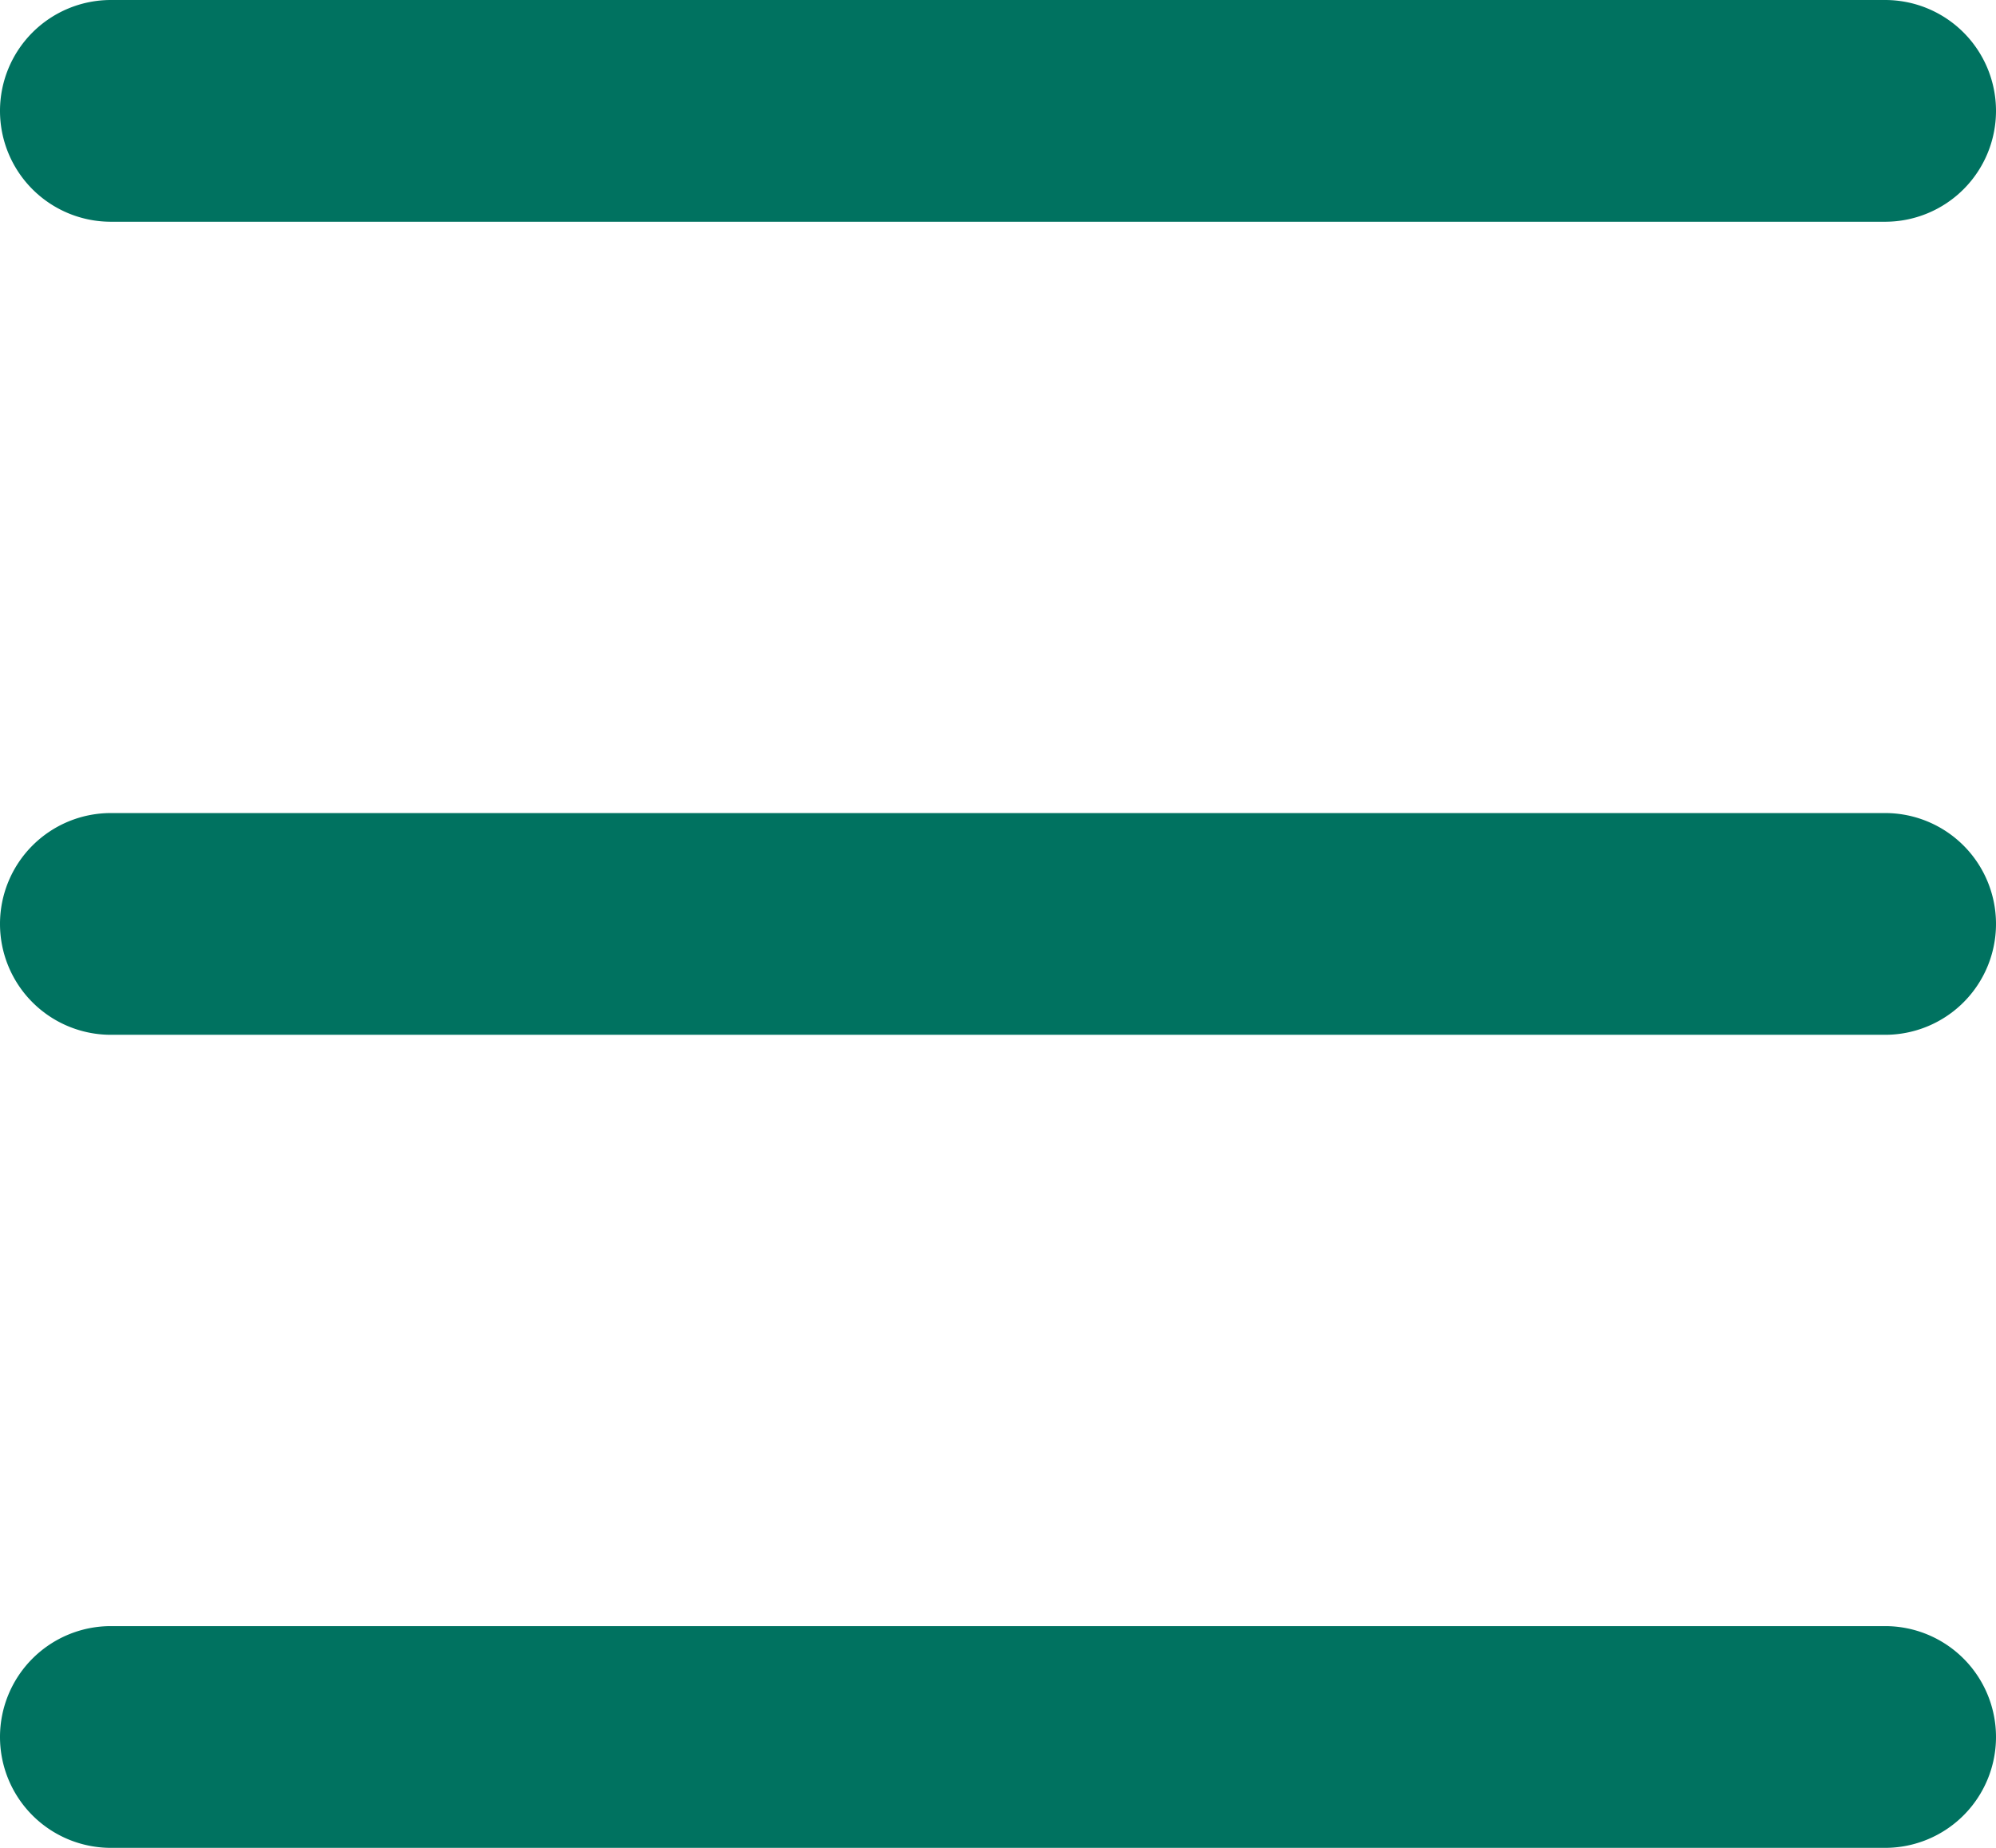
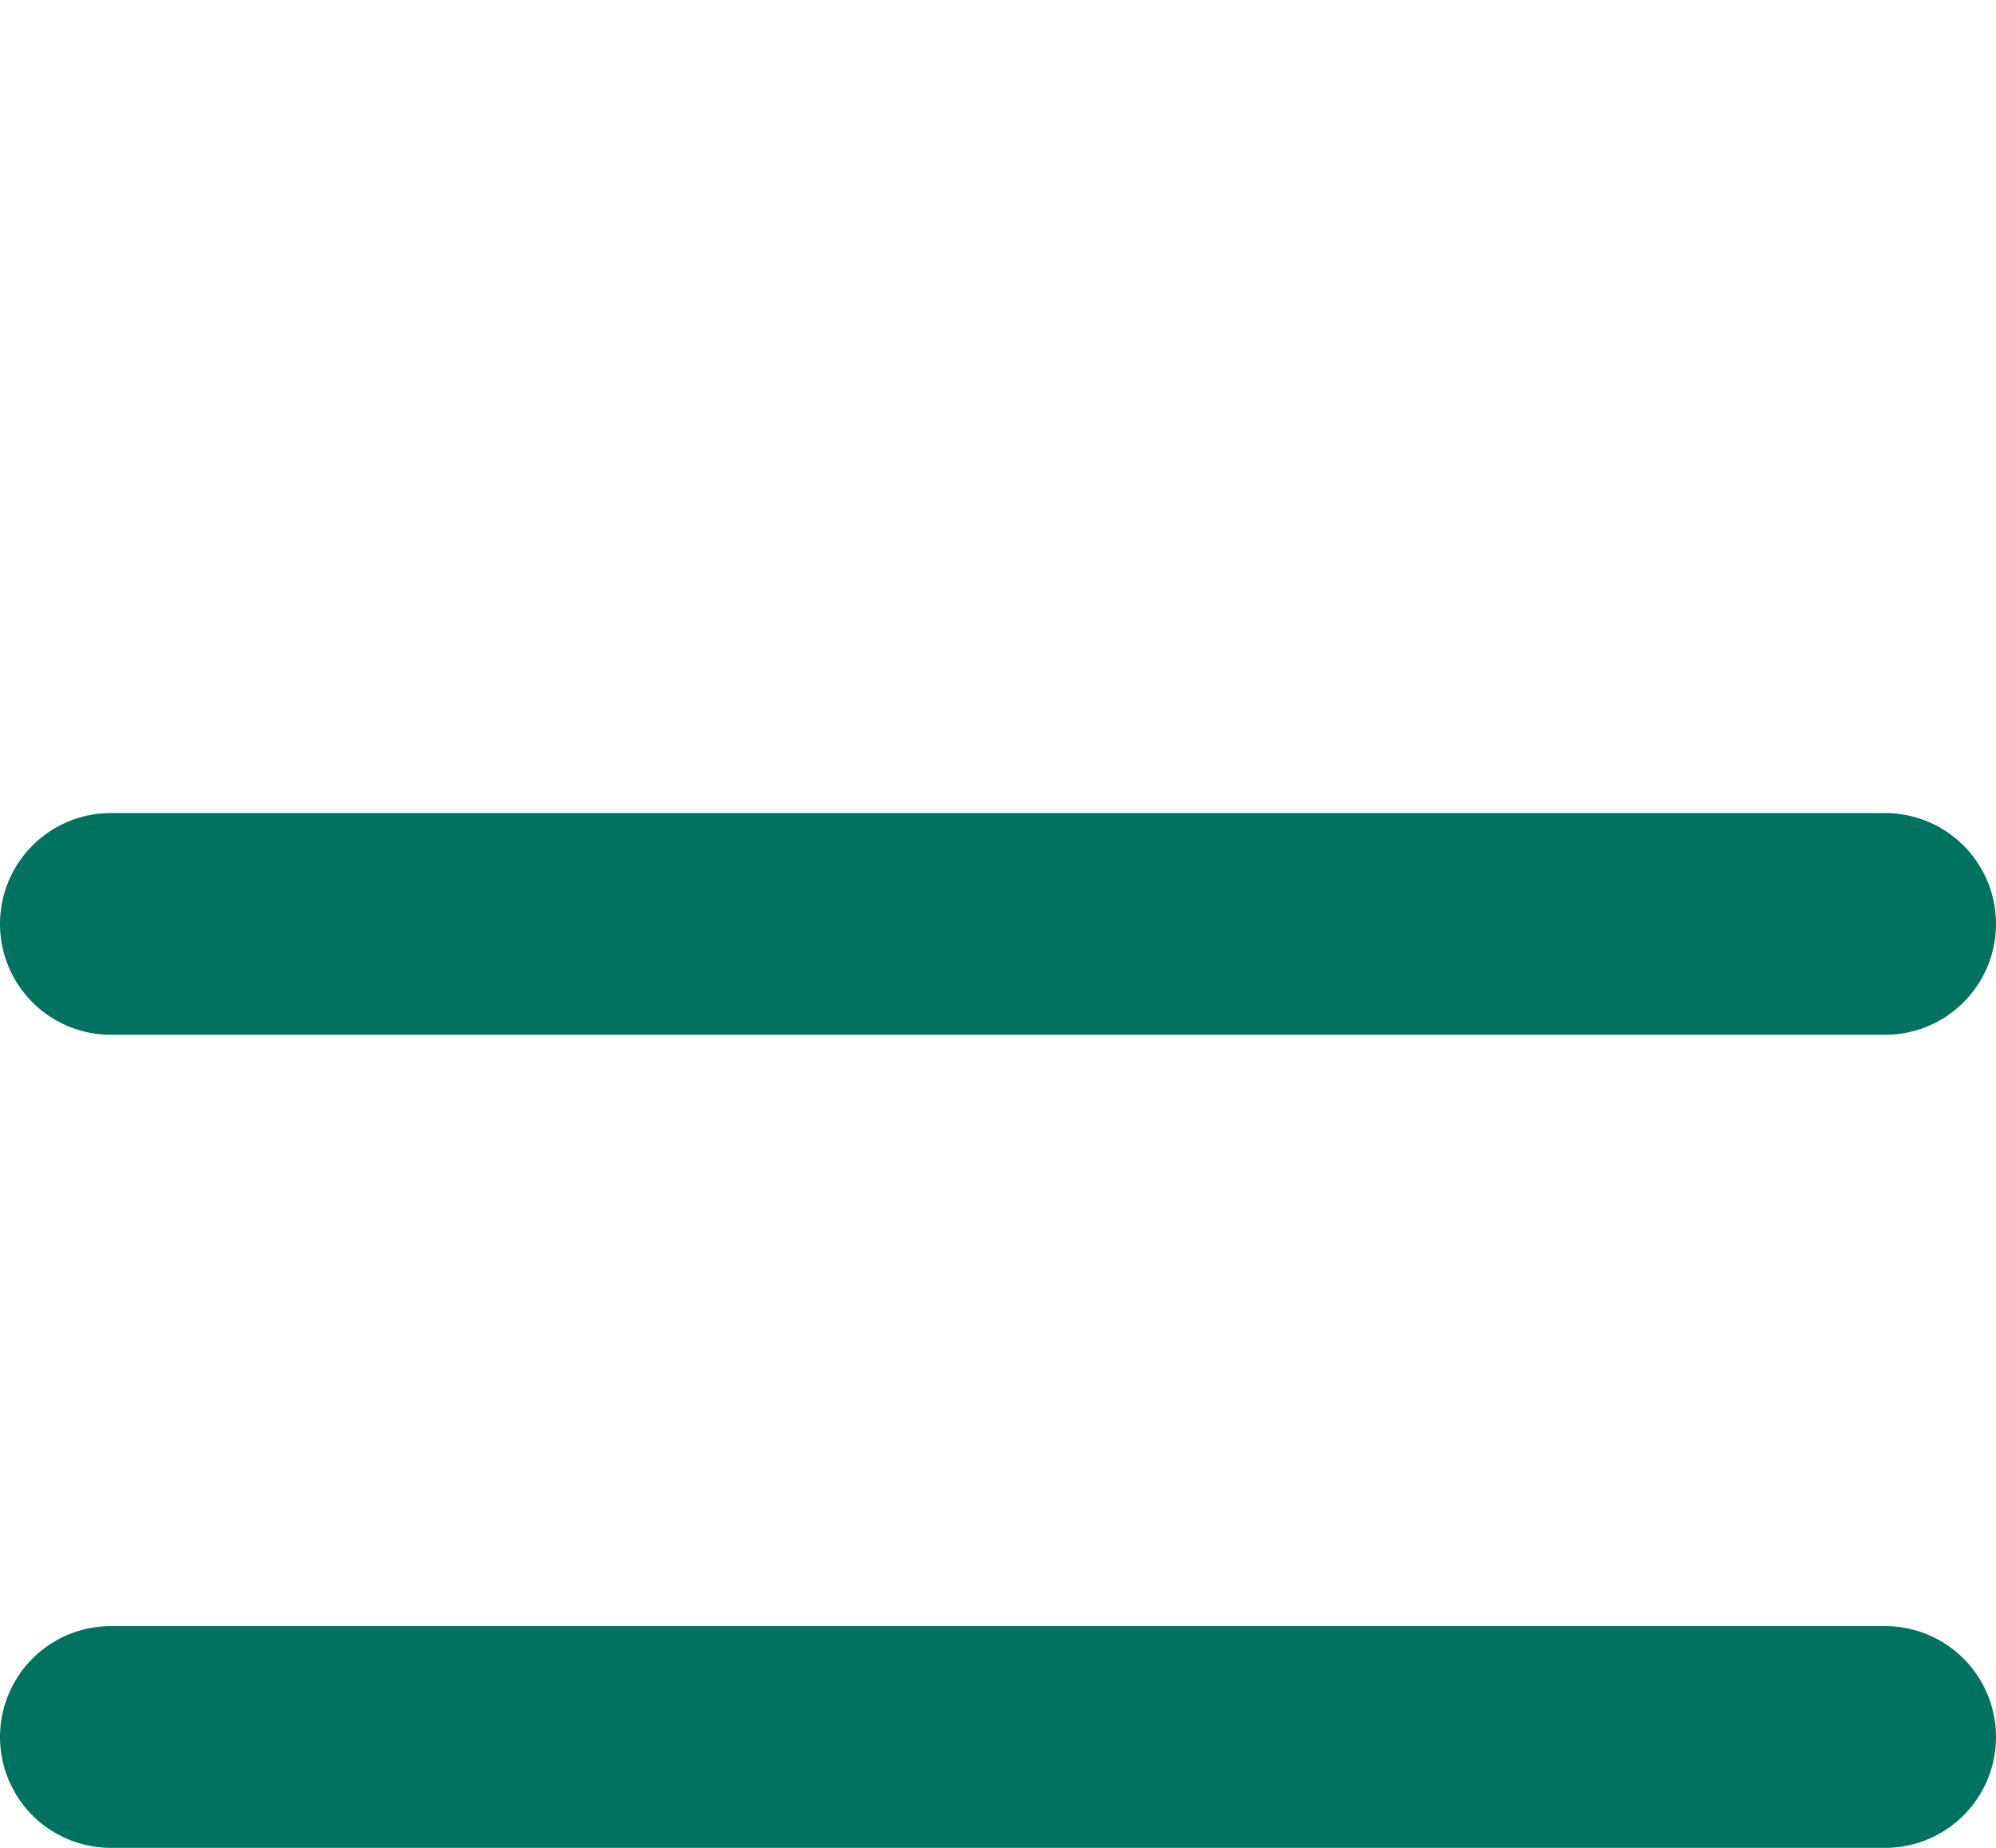
<svg xmlns="http://www.w3.org/2000/svg" width="27" height="25" viewBox="0 0 27 25">
  <g id="グループ_5112" data-name="グループ 5112" transform="translate(22738 -198)">
-     <path id="線_12473" data-name="線 12473" d="M24,1.5H0A1.5,1.5,0,0,1-1.5,0,1.5,1.5,0,0,1,0-1.5H24A1.5,1.5,0,0,1,25.5,0,1.5,1.5,0,0,1,24,1.5Z" transform="translate(-22736.5 199.5)" fill="#007260" />
    <path id="線_12474" data-name="線 12474" d="M24,1.5H0A1.5,1.5,0,0,1-1.5,0,1.5,1.5,0,0,1,0-1.5H24A1.5,1.5,0,0,1,25.5,0,1.5,1.5,0,0,1,24,1.5Z" transform="translate(-22736.5 210.5)" fill="#007260" />
    <path id="線_12475" data-name="線 12475" d="M24,1.5H0A1.5,1.5,0,0,1-1.5,0,1.5,1.5,0,0,1,0-1.5H24A1.5,1.5,0,0,1,25.5,0,1.5,1.5,0,0,1,24,1.5Z" transform="translate(-22736.5 221.5)" fill="#007260" />
  </g>
</svg>